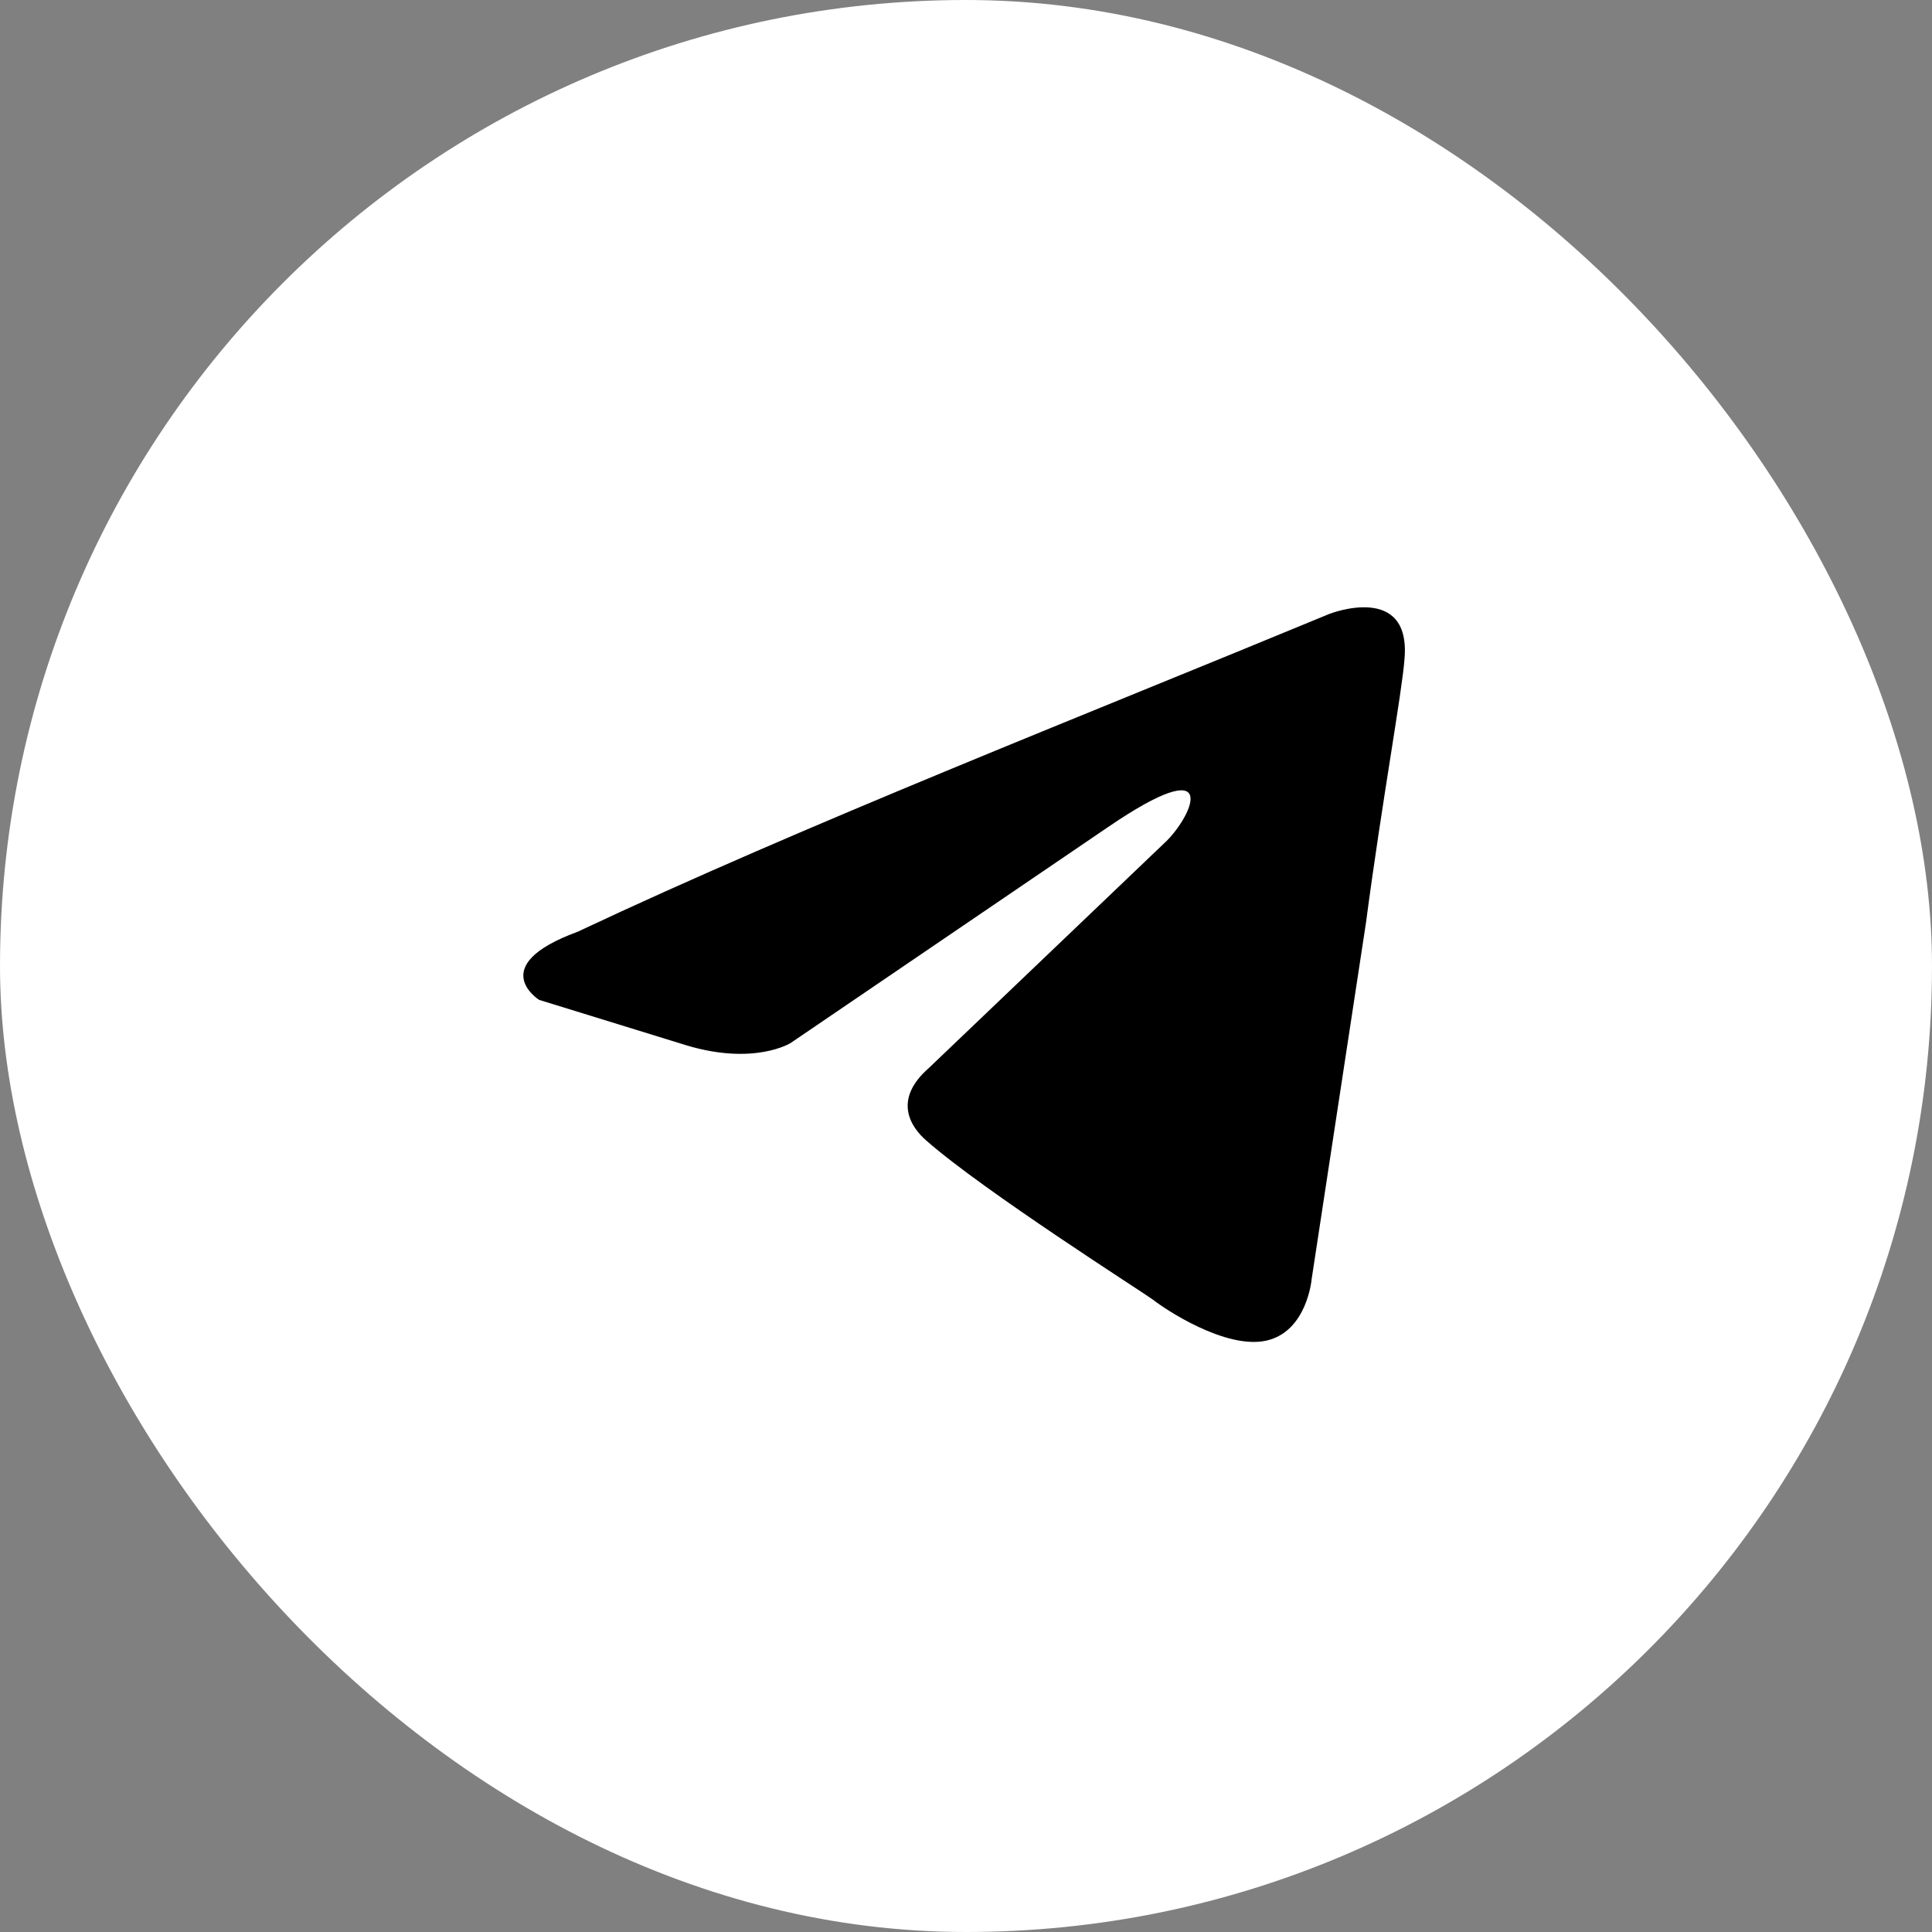
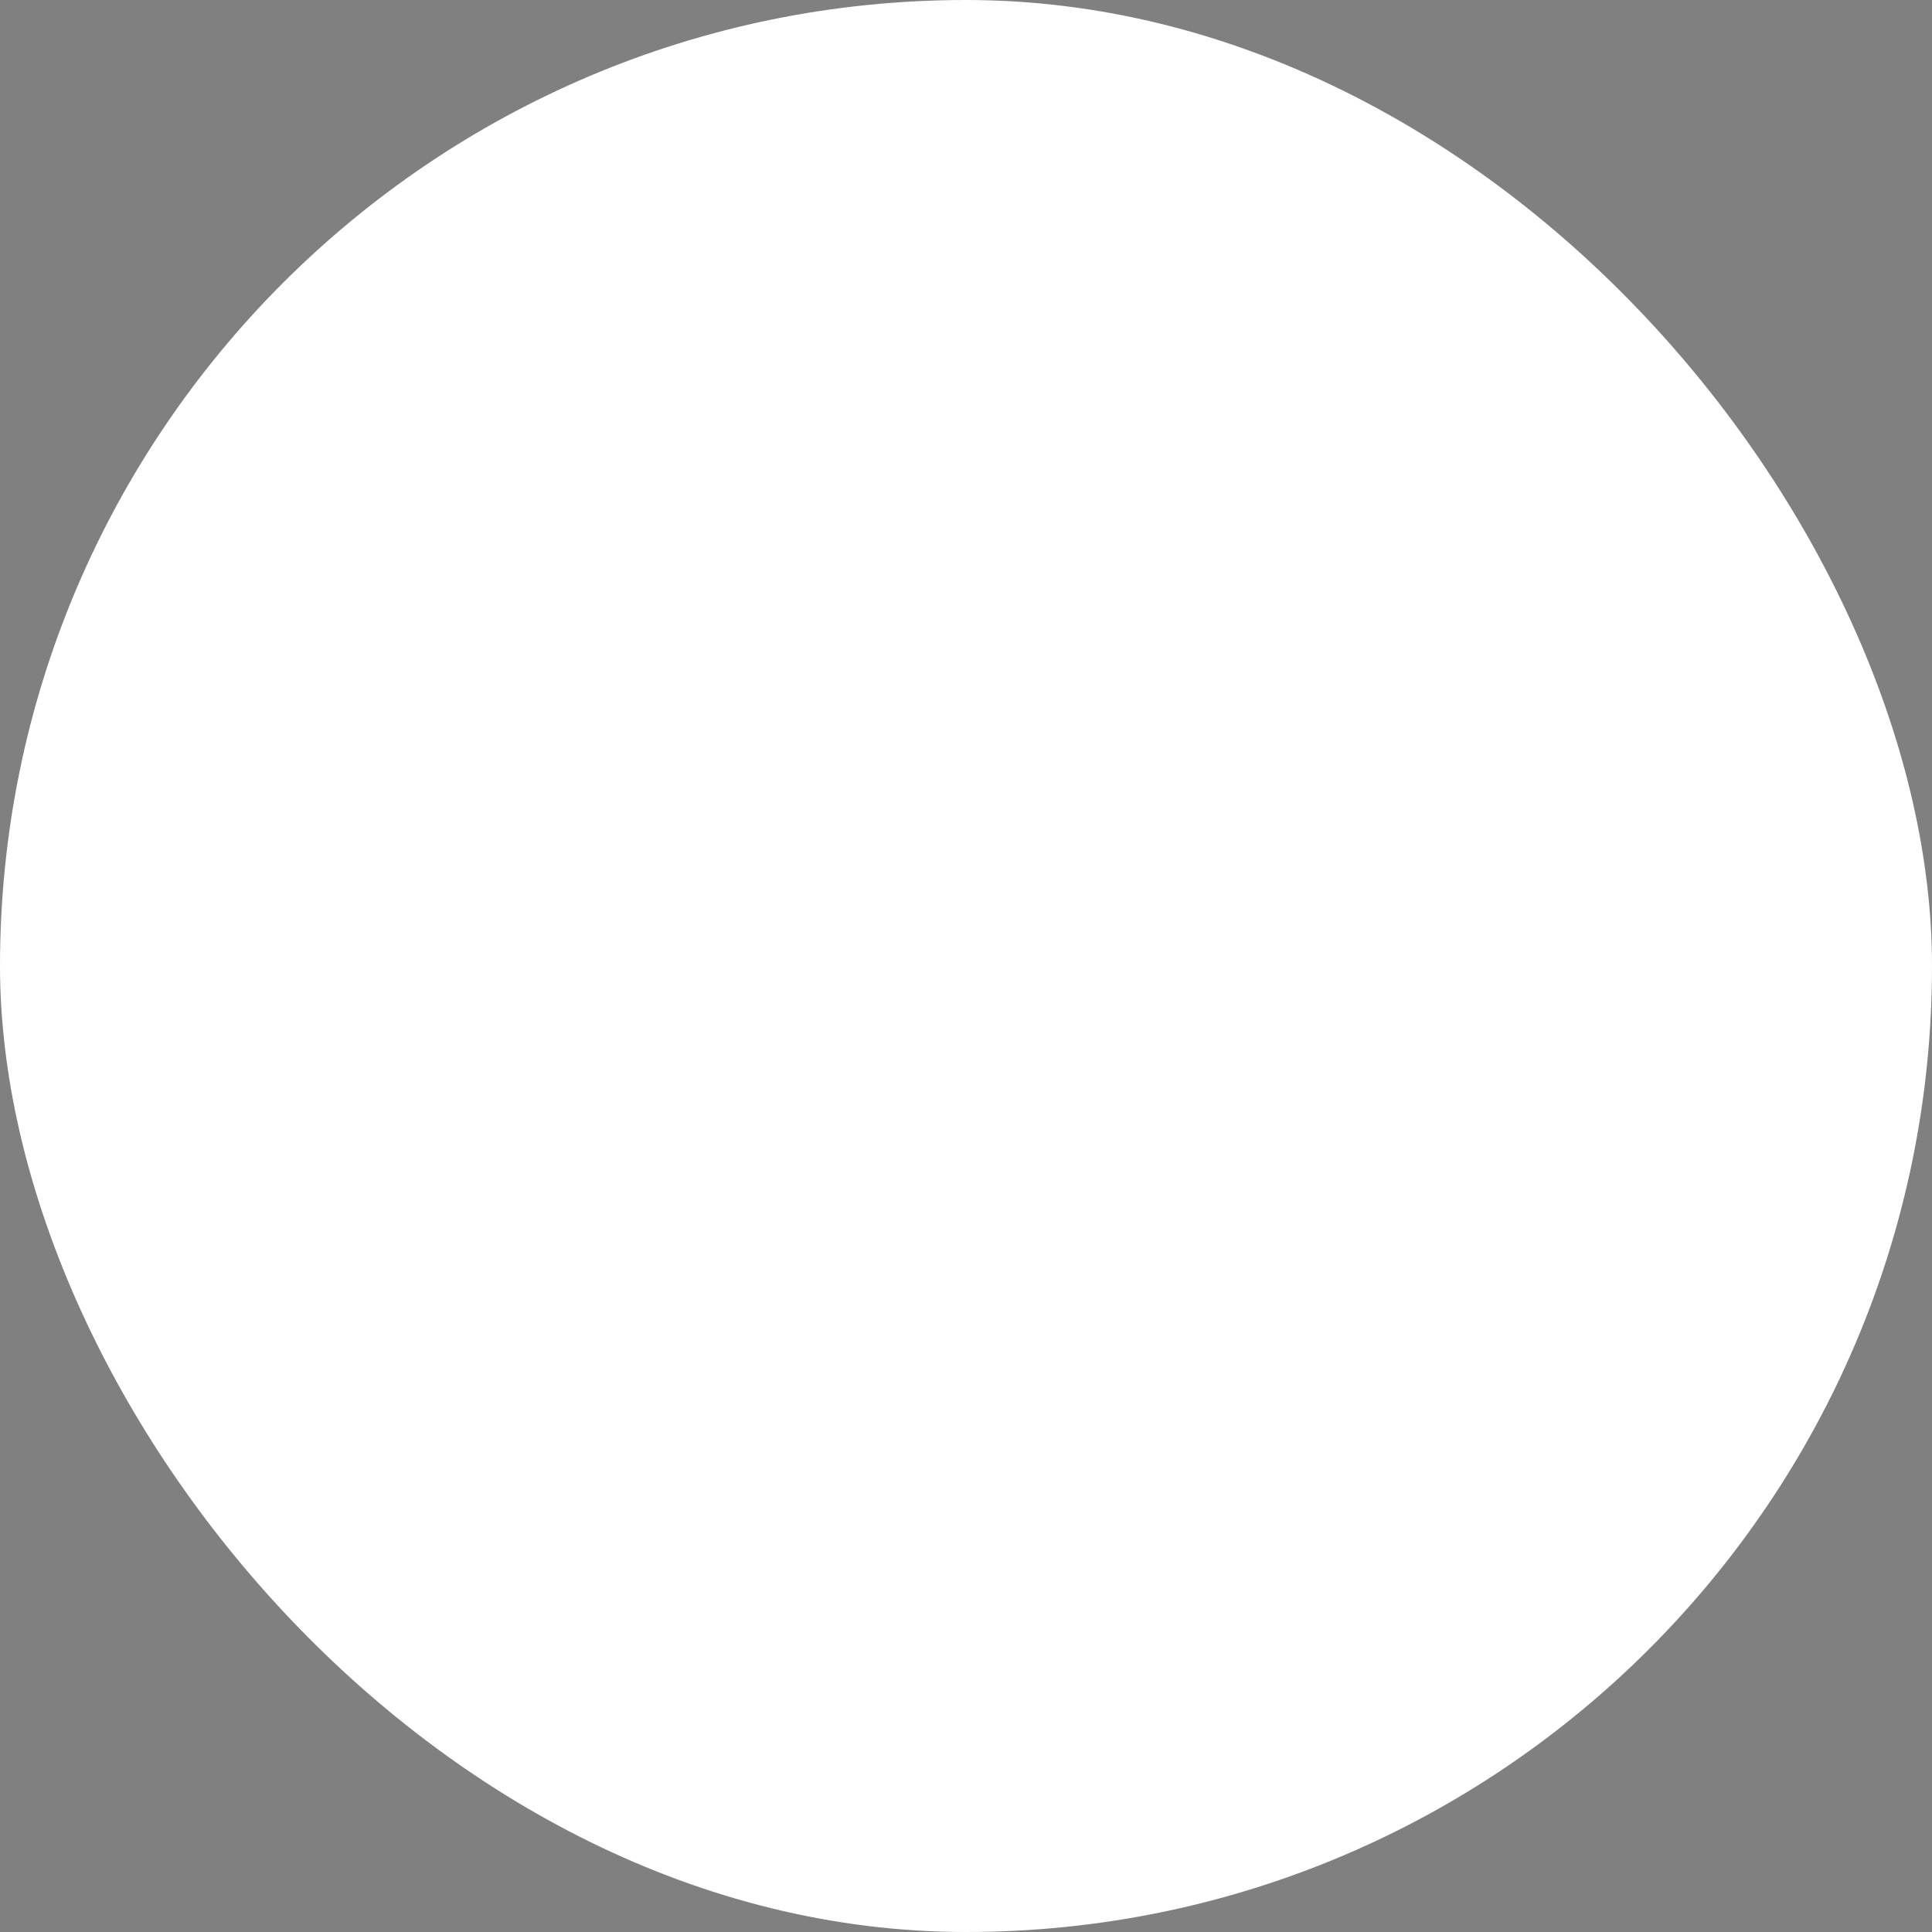
<svg xmlns="http://www.w3.org/2000/svg" width="512" height="512" viewBox="0 0 512 512" fill="none">
  <rect x="0" y="0" width="512" height="512" fill="#808080" stroke="none" />
  <rect width="512" height="512" rx="256" fill="white" />
-   <path d="M352.4 162.656C352.4 162.656 374.011 154.229 372.203 174.694C371.608 183.121 366.207 212.619 362.001 244.52L347.594 339.027C347.594 339.027 346.393 352.872 335.585 355.28C324.783 357.683 308.573 346.853 305.57 344.444C303.167 342.637 260.547 315.547 245.539 302.309C241.334 298.693 236.528 291.473 246.14 283.046L309.174 222.848C316.378 215.617 323.581 198.763 293.566 219.233L209.516 276.415C209.516 276.415 199.91 282.439 181.904 277.021L142.878 264.979C142.878 264.979 128.471 255.951 153.085 246.923C213.121 218.632 286.963 189.74 352.395 162.651" fill="black" />
</svg>